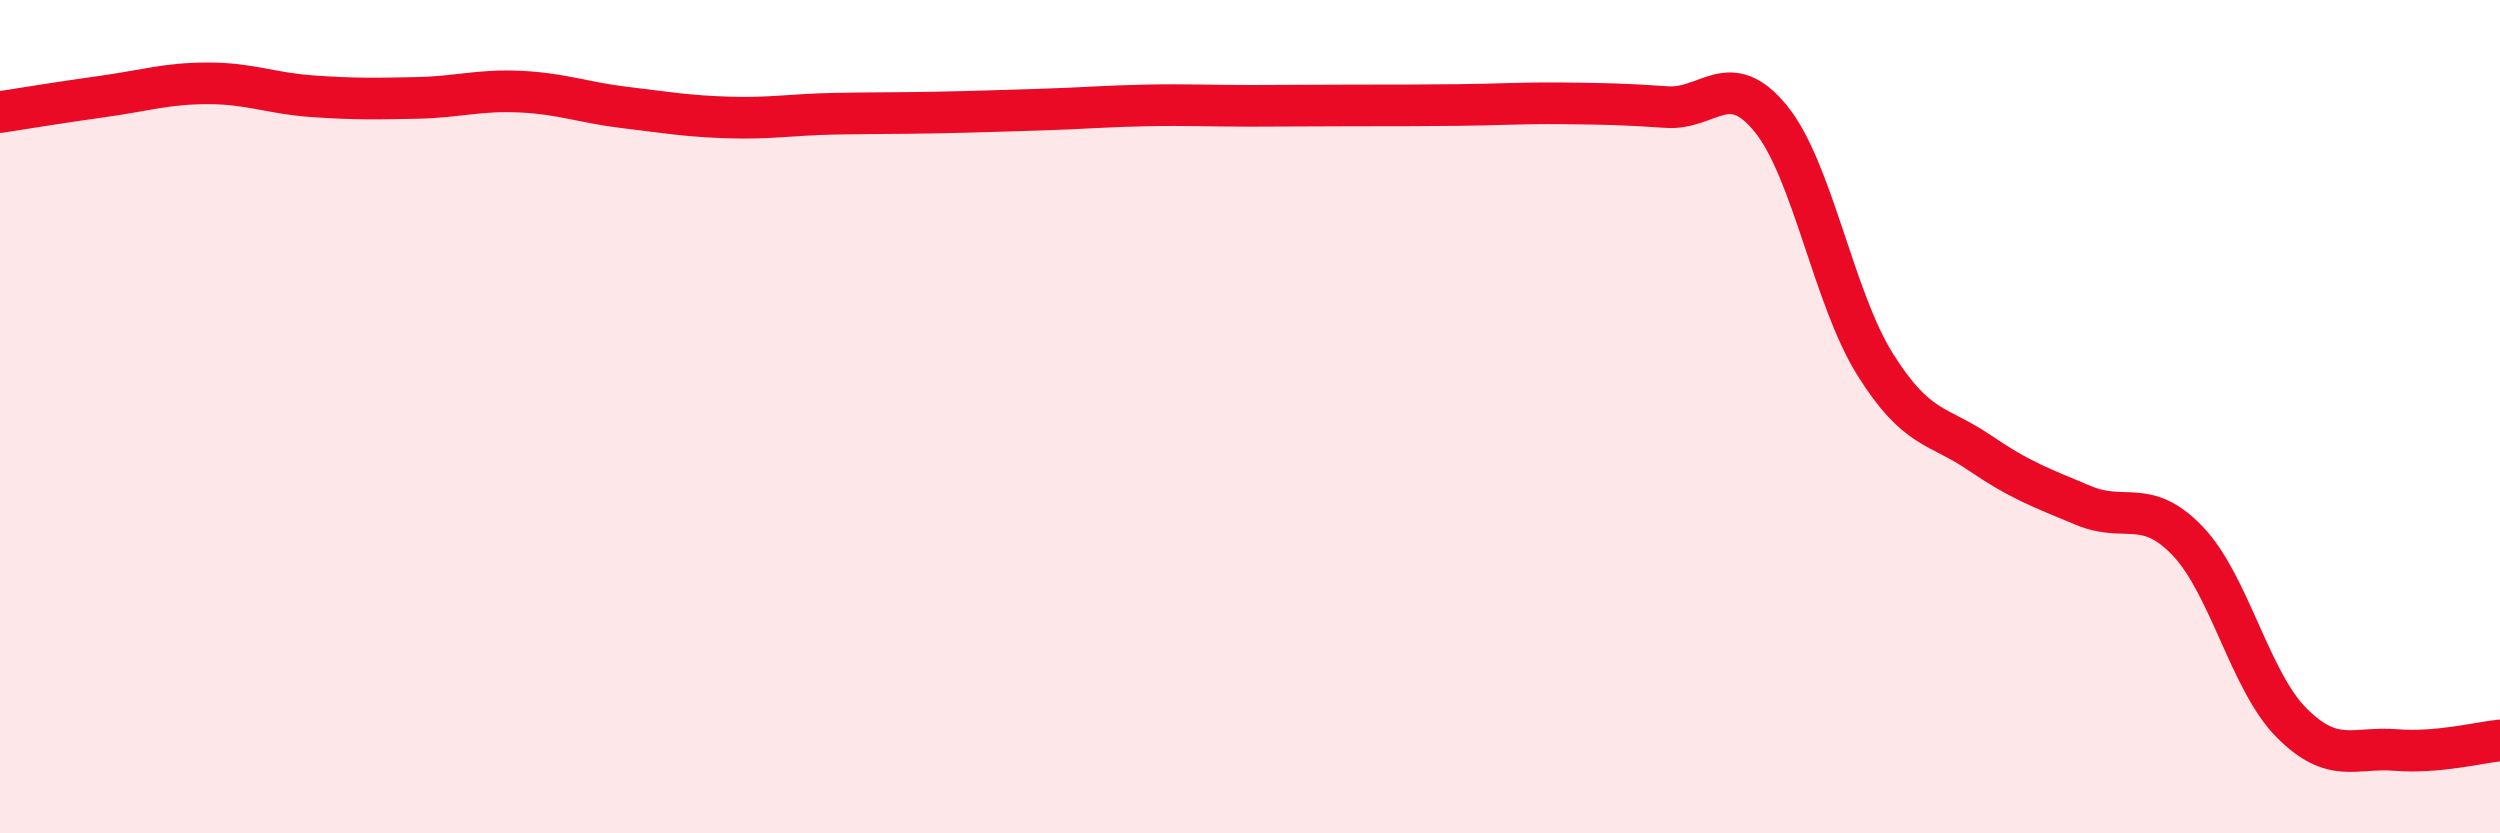
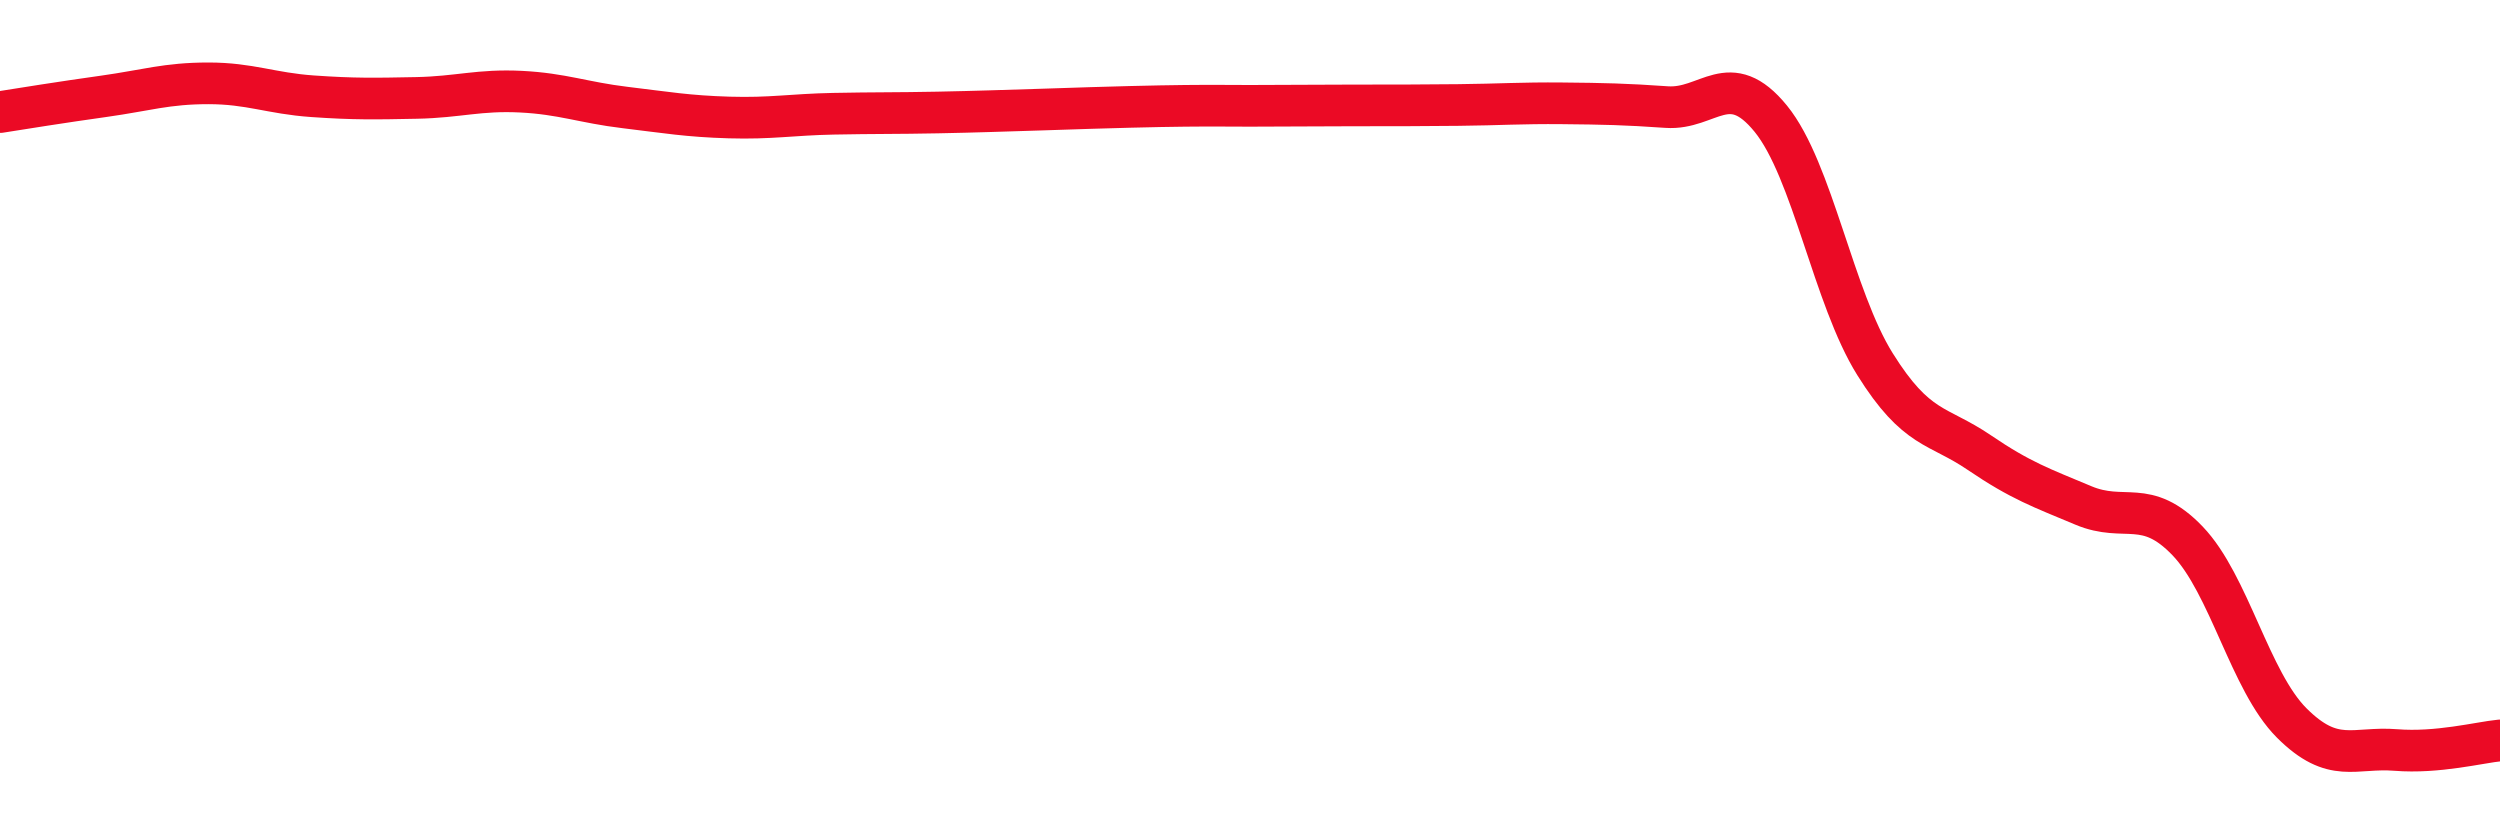
<svg xmlns="http://www.w3.org/2000/svg" width="60" height="20" viewBox="0 0 60 20">
-   <path d="M 0,2.69 C 0.5,2.61 1.5,2.45 2.5,2.31 C 3.5,2.17 4,2 5,2 C 6,2 6.5,2.24 7.5,2.31 C 8.5,2.38 9,2.37 10,2.35 C 11,2.33 11.5,2.15 12.5,2.2 C 13.5,2.25 14,2.46 15,2.58 C 16,2.7 16.5,2.79 17.5,2.82 C 18.5,2.85 19,2.75 20,2.73 C 21,2.71 21.5,2.72 22.5,2.7 C 23.5,2.68 24,2.66 25,2.63 C 26,2.6 26.5,2.55 27.5,2.53 C 28.5,2.51 29,2.54 30,2.54 C 31,2.54 31.5,2.53 32.5,2.53 C 33.5,2.53 34,2.53 35,2.52 C 36,2.51 36.5,2.47 37.5,2.48 C 38.5,2.49 39,2.5 40,2.57 C 41,2.64 41.5,1.62 42.5,2.85 C 43.5,4.08 44,7.14 45,8.74 C 46,10.34 46.5,10.18 47.5,10.86 C 48.5,11.54 49,11.71 50,12.13 C 51,12.55 51.5,11.94 52.5,12.98 C 53.5,14.02 54,16.35 55,17.35 C 56,18.35 56.5,17.92 57.5,18 C 58.5,18.08 59.5,17.82 60,17.77L60 20L0 20Z" fill="#EB0A25" opacity="0.1" stroke-linecap="round" stroke-linejoin="round" />
-   <path d="M 0,2.69 C 0.5,2.61 1.5,2.45 2.5,2.31 C 3.5,2.17 4,2 5,2 C 6,2 6.5,2.24 7.5,2.31 C 8.5,2.38 9,2.37 10,2.35 C 11,2.33 11.5,2.15 12.5,2.2 C 13.5,2.25 14,2.46 15,2.58 C 16,2.7 16.5,2.79 17.5,2.82 C 18.5,2.85 19,2.75 20,2.73 C 21,2.71 21.5,2.72 22.5,2.7 C 23.5,2.68 24,2.66 25,2.63 C 26,2.6 26.5,2.55 27.5,2.53 C 28.5,2.51 29,2.54 30,2.54 C 31,2.54 31.5,2.53 32.5,2.53 C 33.5,2.53 34,2.53 35,2.52 C 36,2.51 36.5,2.47 37.5,2.48 C 38.5,2.49 39,2.5 40,2.57 C 41,2.64 41.5,1.62 42.5,2.85 C 43.5,4.08 44,7.14 45,8.74 C 46,10.34 46.5,10.18 47.5,10.86 C 48.5,11.54 49,11.71 50,12.13 C 51,12.55 51.5,11.94 52.5,12.98 C 53.5,14.02 54,16.35 55,17.35 C 56,18.35 56.5,17.92 57.5,18 C 58.5,18.08 59.5,17.82 60,17.77" stroke="#EB0A25" stroke-width="1" fill="none" stroke-linecap="round" stroke-linejoin="round" />
+   <path d="M 0,2.69 C 0.5,2.61 1.5,2.45 2.5,2.31 C 3.5,2.17 4,2 5,2 C 6,2 6.5,2.24 7.5,2.31 C 8.5,2.38 9,2.37 10,2.35 C 11,2.33 11.5,2.15 12.5,2.2 C 13.5,2.25 14,2.46 15,2.58 C 16,2.7 16.5,2.79 17.5,2.82 C 18.5,2.85 19,2.75 20,2.73 C 21,2.71 21.5,2.72 22.5,2.7 C 23.5,2.68 24,2.66 25,2.63 C 28.5,2.51 29,2.54 30,2.54 C 31,2.54 31.5,2.53 32.5,2.53 C 33.5,2.53 34,2.53 35,2.52 C 36,2.51 36.5,2.47 37.5,2.48 C 38.5,2.49 39,2.5 40,2.57 C 41,2.64 41.5,1.62 42.5,2.85 C 43.5,4.08 44,7.14 45,8.74 C 46,10.34 46.5,10.18 47.5,10.86 C 48.5,11.54 49,11.71 50,12.13 C 51,12.55 51.5,11.94 52.5,12.98 C 53.5,14.02 54,16.35 55,17.35 C 56,18.35 56.5,17.92 57.5,18 C 58.5,18.08 59.5,17.82 60,17.77" stroke="#EB0A25" stroke-width="1" fill="none" stroke-linecap="round" stroke-linejoin="round" />
</svg>